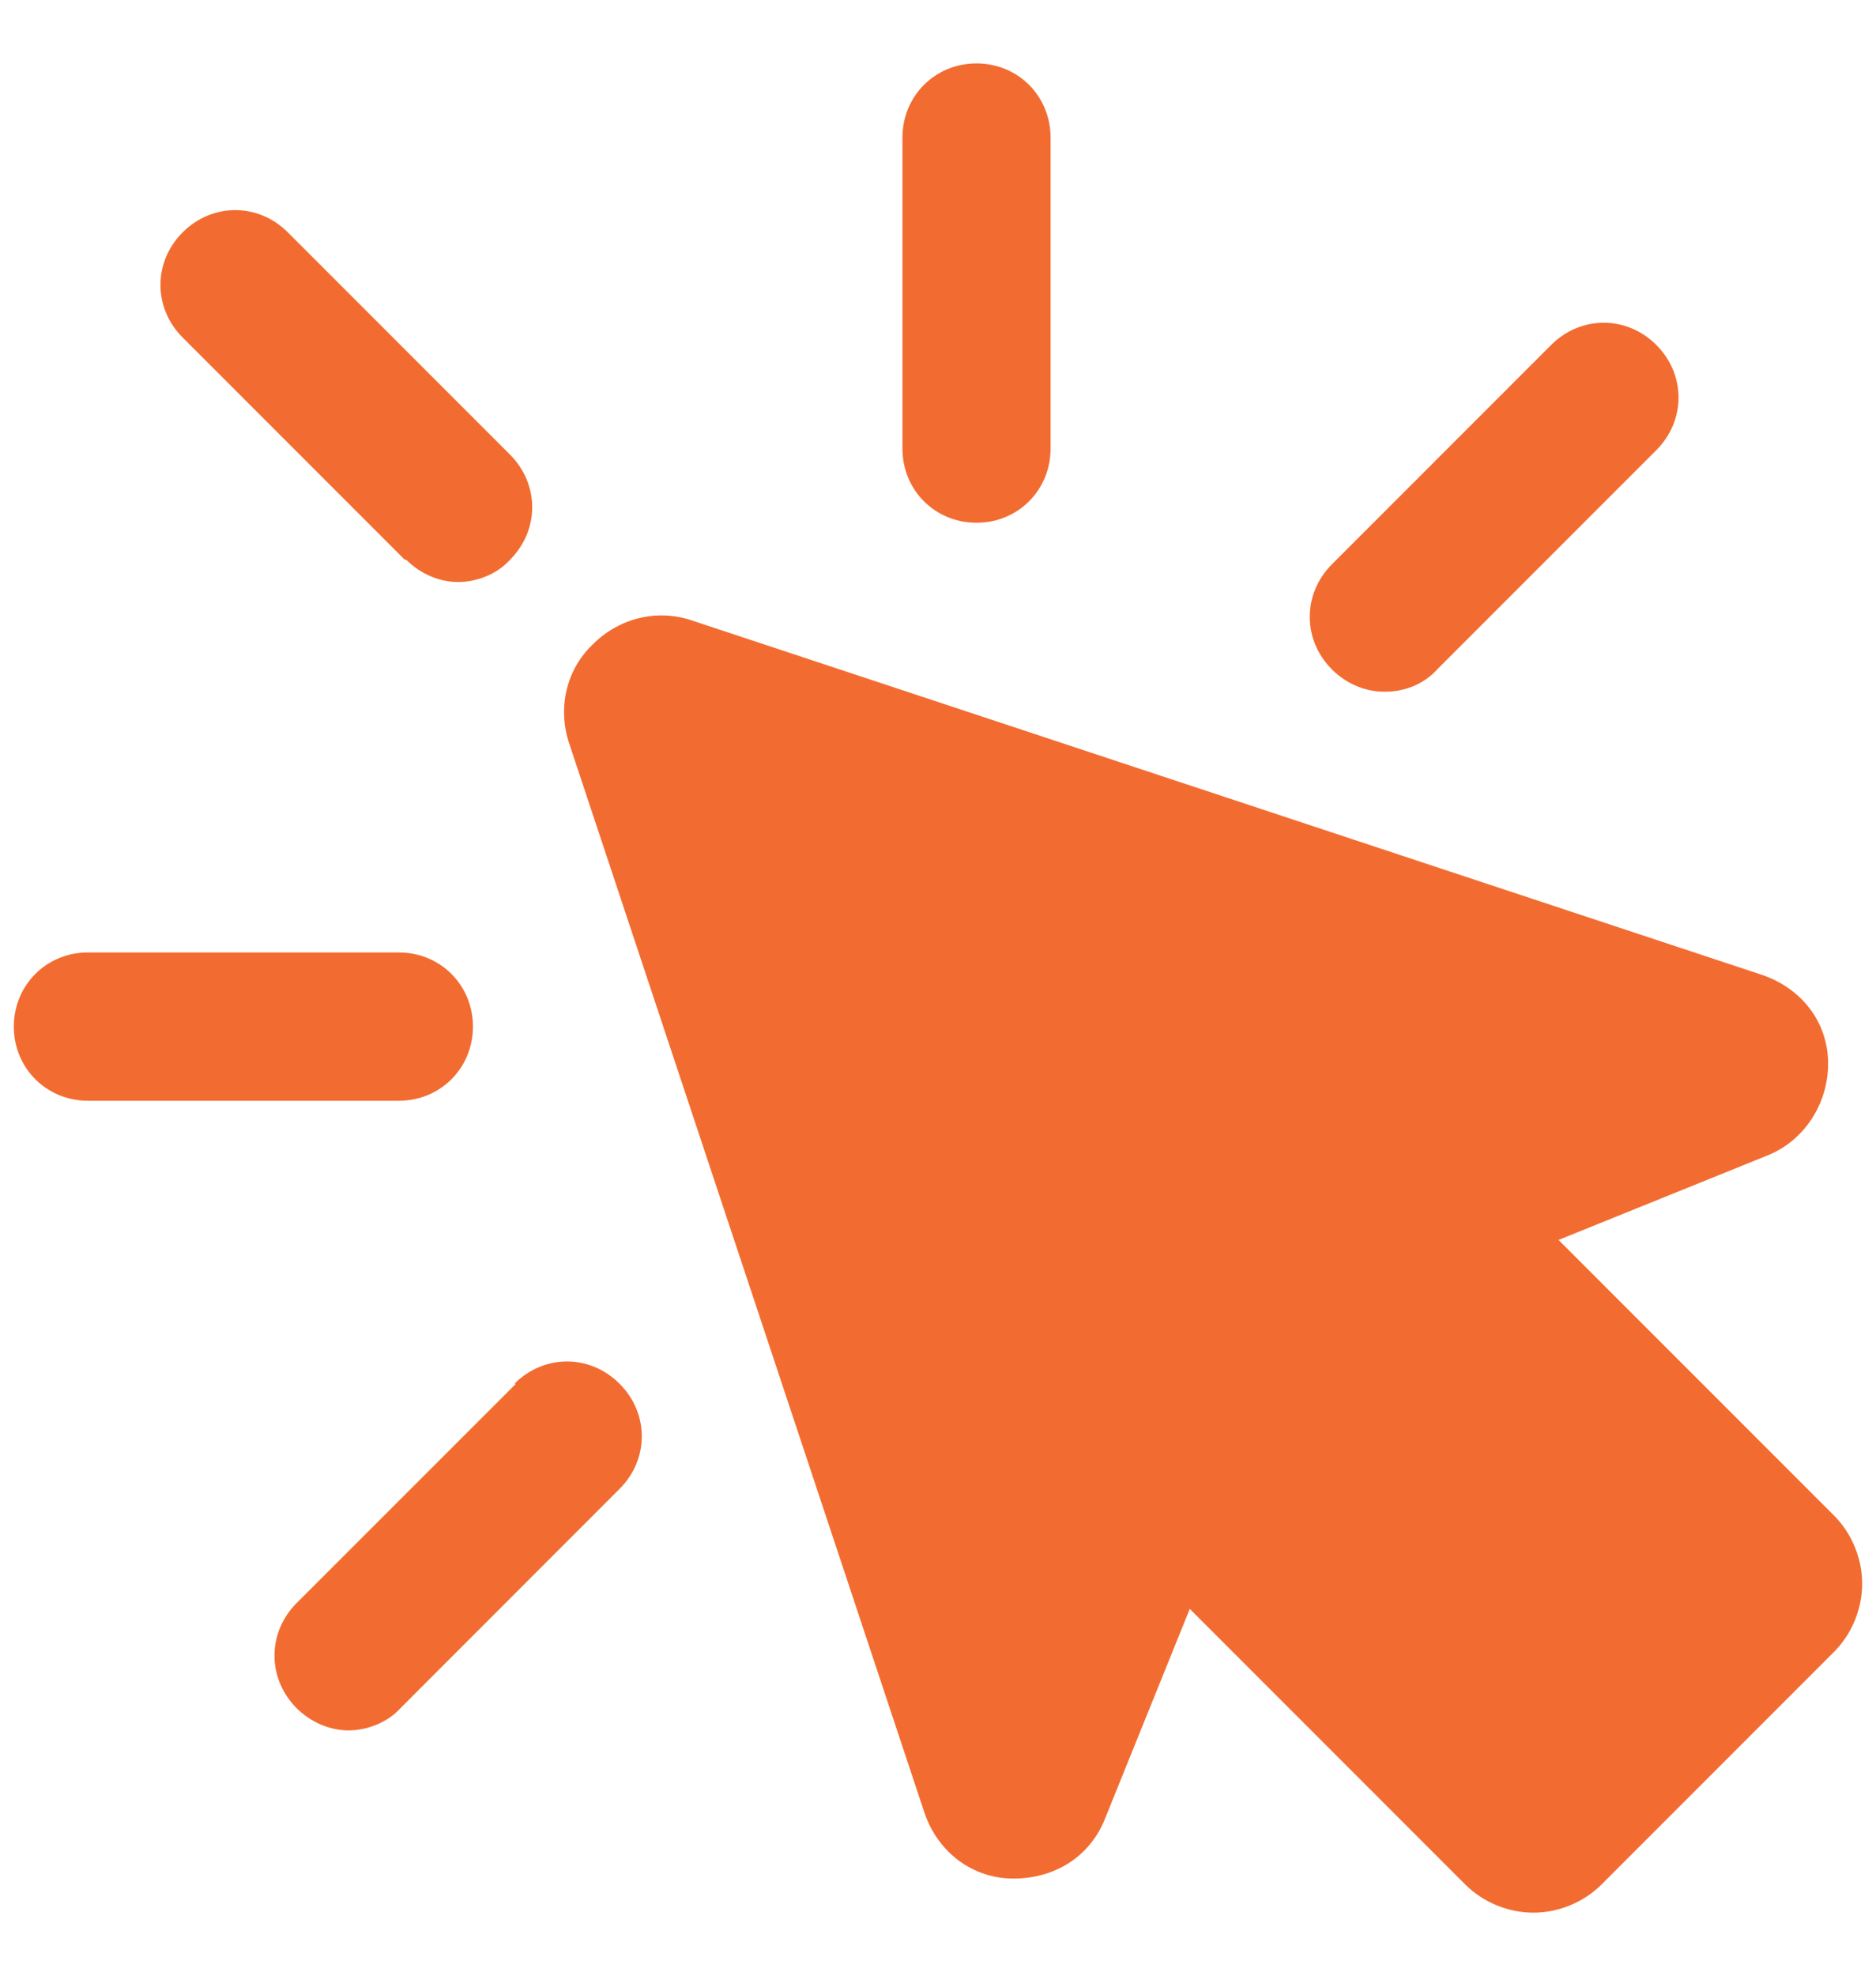
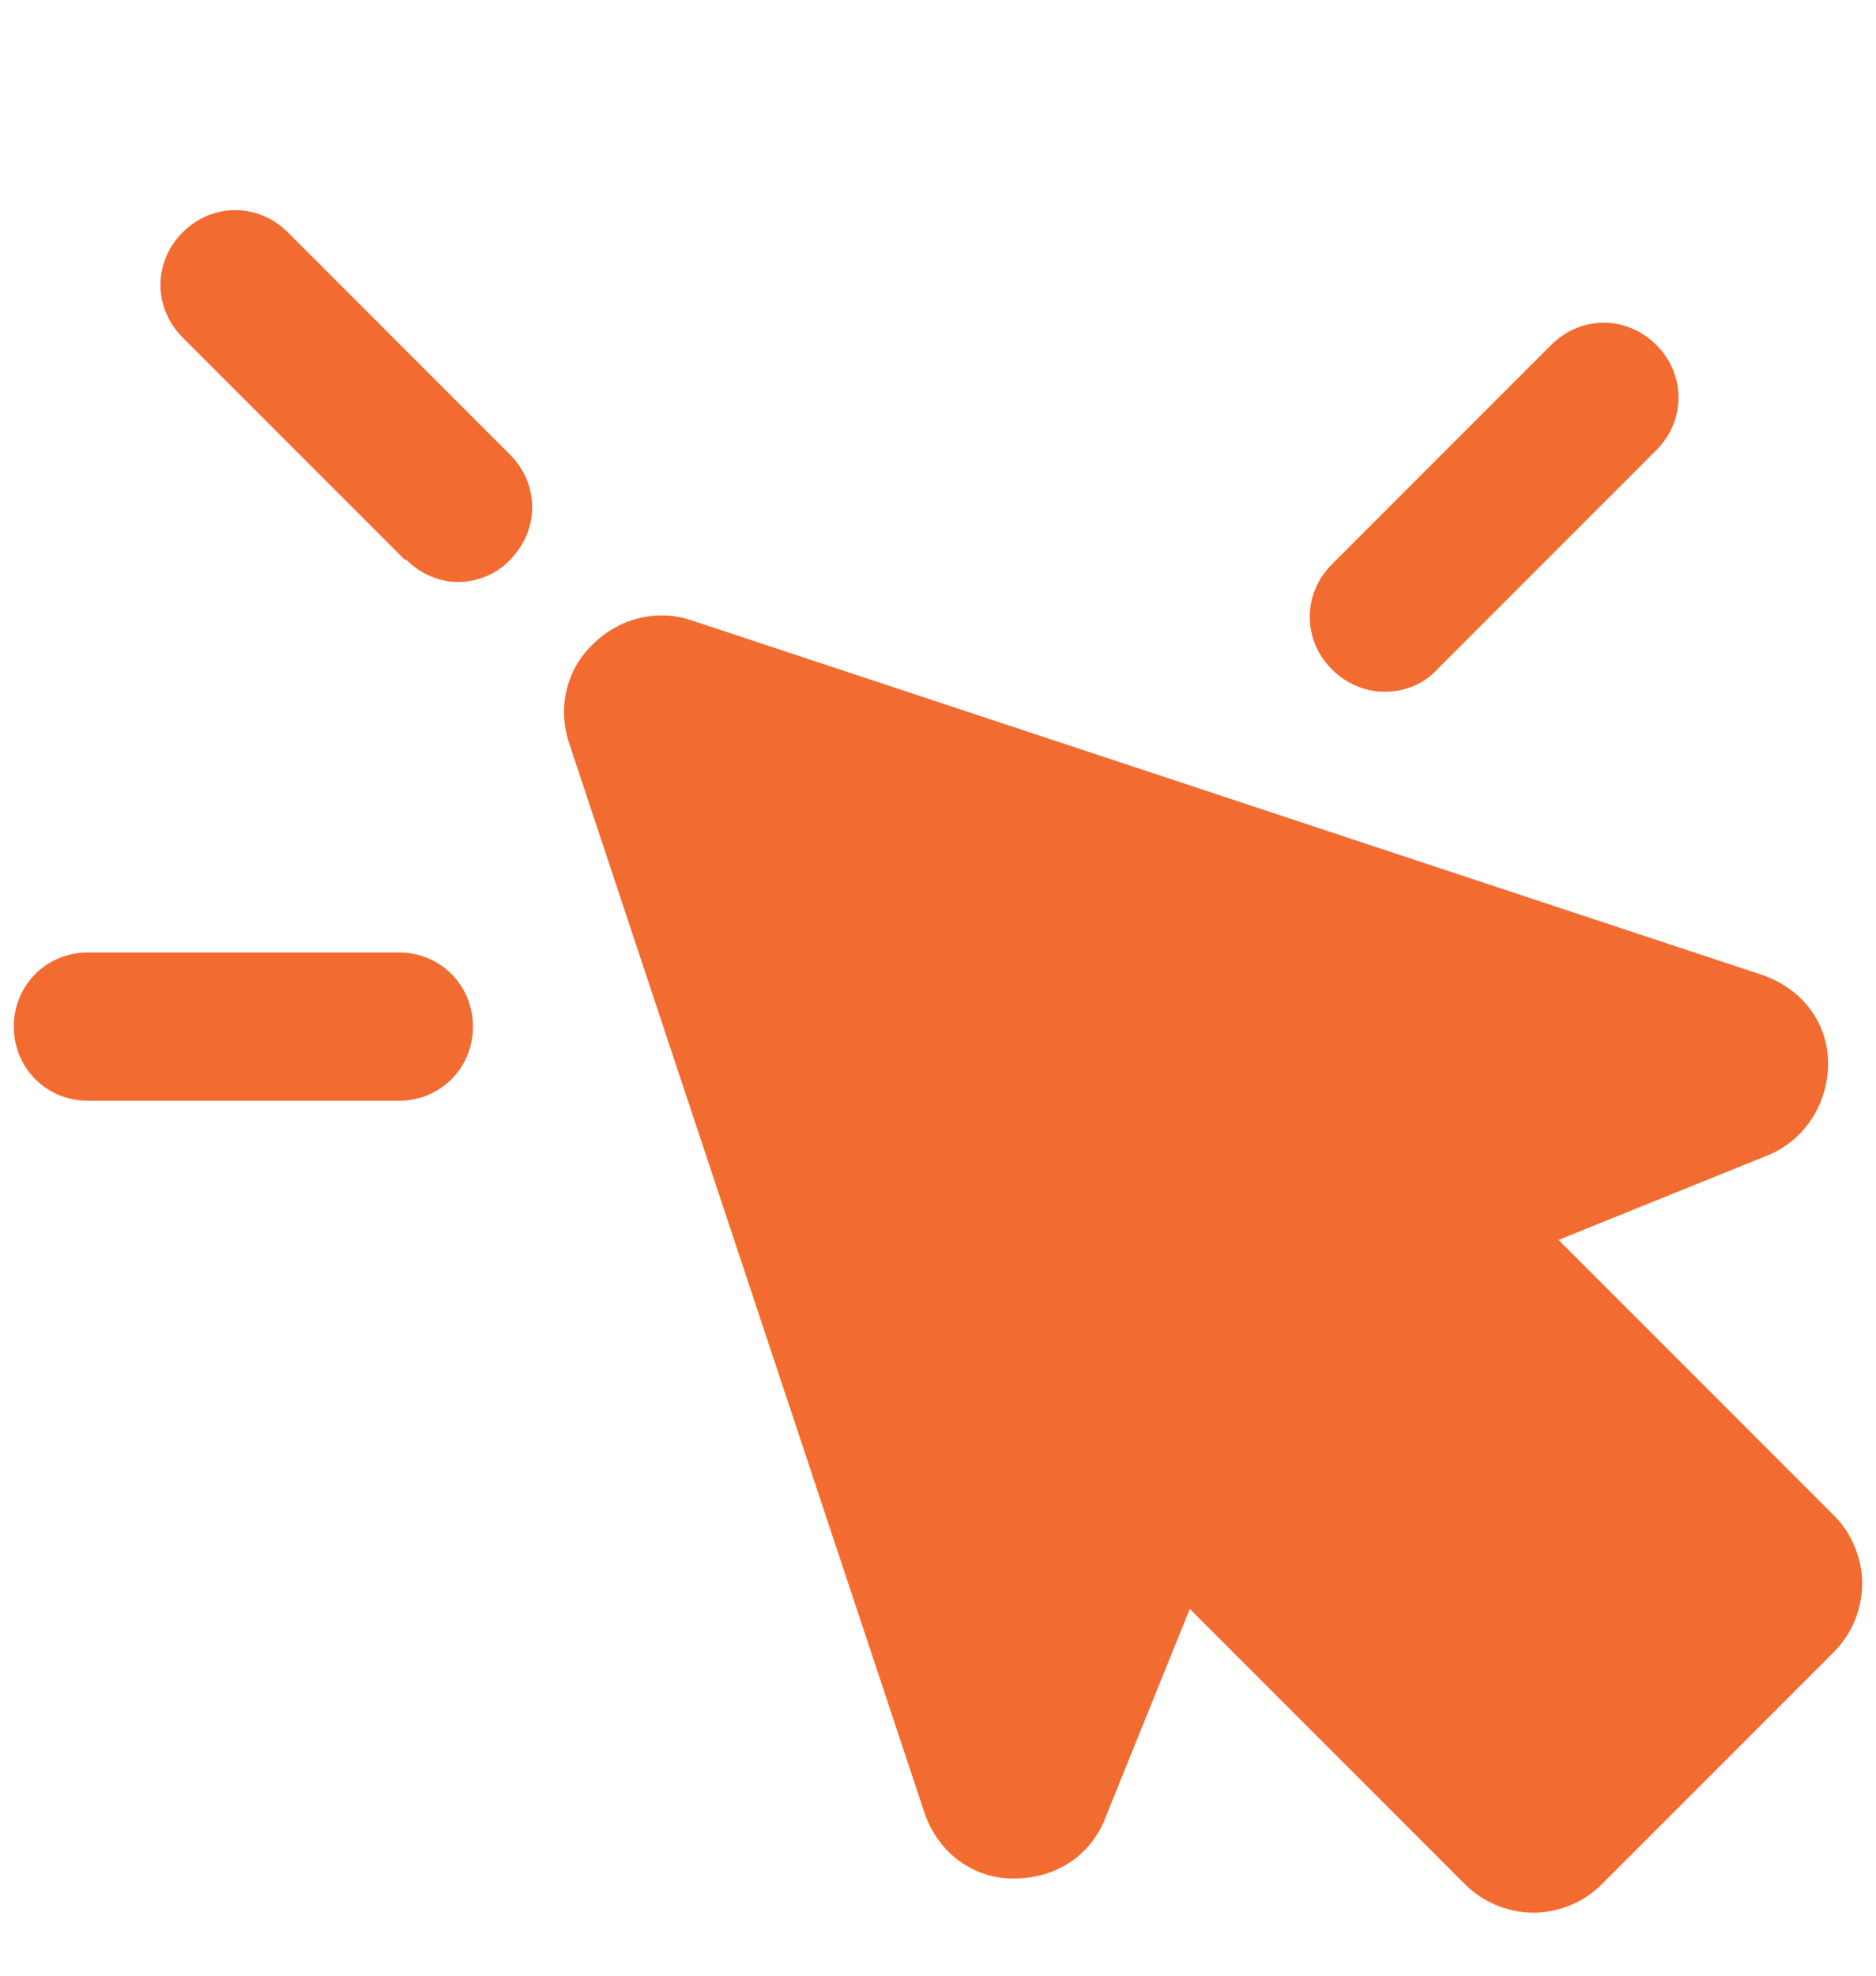
<svg xmlns="http://www.w3.org/2000/svg" width="19" height="20" viewBox="0 0 19 20" fill="none">
  <g id="Layer_1" clip-path="url(#clip0_6142_1330)">
    <path id="Vector" d="M18.575 15.342L15.785 12.552L17.9 11.697C18.275 11.547 18.515 11.172 18.515 10.767C18.515 10.347 18.245 10.002 17.84 9.867L7.01 6.282C6.665 6.162 6.275 6.252 6.005 6.522C5.735 6.777 5.645 7.167 5.765 7.527L9.365 18.357C9.5 18.747 9.845 19.017 10.265 19.017C10.685 19.017 11.045 18.792 11.195 18.402L12.05 16.287L14.84 19.077C15.02 19.257 15.275 19.362 15.53 19.362C15.785 19.362 16.04 19.257 16.22 19.077L18.575 16.722C18.755 16.542 18.86 16.287 18.86 16.032C18.86 15.777 18.755 15.522 18.575 15.342Z" fill="#F26C31" />
-     <path id="Vector_2" d="M9.89 5.292C10.31 5.292 10.64 4.962 10.64 4.542V1.392C10.64 0.972 10.31 0.642 9.89 0.642C9.47 0.642 9.14 0.972 9.14 1.392V4.542C9.14 4.962 9.47 5.292 9.89 5.292Z" fill="#F26C31" />
    <path id="Vector_3" d="M4.115 5.667C4.265 5.817 4.46 5.892 4.64 5.892C4.82 5.892 5.03 5.817 5.165 5.667C5.465 5.367 5.465 4.902 5.165 4.602L2.915 2.352C2.615 2.052 2.15 2.052 1.85 2.352C1.55 2.652 1.55 3.117 1.85 3.417L4.1 5.667H4.115Z" fill="#F26C31" />
    <path id="Vector_4" d="M4.79 10.393C4.79 9.972 4.46 9.642 4.04 9.642H0.89C0.47 9.642 0.14 9.972 0.14 10.393C0.14 10.812 0.47 11.143 0.89 11.143H4.04C4.46 11.143 4.79 10.812 4.79 10.393Z" fill="#F26C31" />
-     <path id="Vector_5" d="M5.225 14.008L3.005 16.227C2.705 16.527 2.705 16.992 3.005 17.293C3.155 17.442 3.35 17.517 3.53 17.517C3.71 17.517 3.92 17.442 4.055 17.293L6.275 15.072C6.575 14.773 6.575 14.307 6.275 14.008C5.975 13.707 5.51 13.707 5.21 14.008H5.225Z" fill="#F26C31" />
    <path id="Vector_6" d="M14.03 7.002C14.225 7.002 14.42 6.927 14.555 6.777L16.775 4.557C17.075 4.257 17.075 3.792 16.775 3.492C16.475 3.192 16.01 3.192 15.71 3.492L13.49 5.712C13.19 6.012 13.19 6.477 13.49 6.777C13.64 6.927 13.835 7.002 14.015 7.002H14.03Z" fill="#F26C31" />
  </g>
  <defs>
    <clipPath id="clip0_6142_1330">
      <rect width="18.72" height="18.72" fill="white" transform="translate(0.14 0.642)" />
    </clipPath>
  </defs>
</svg>